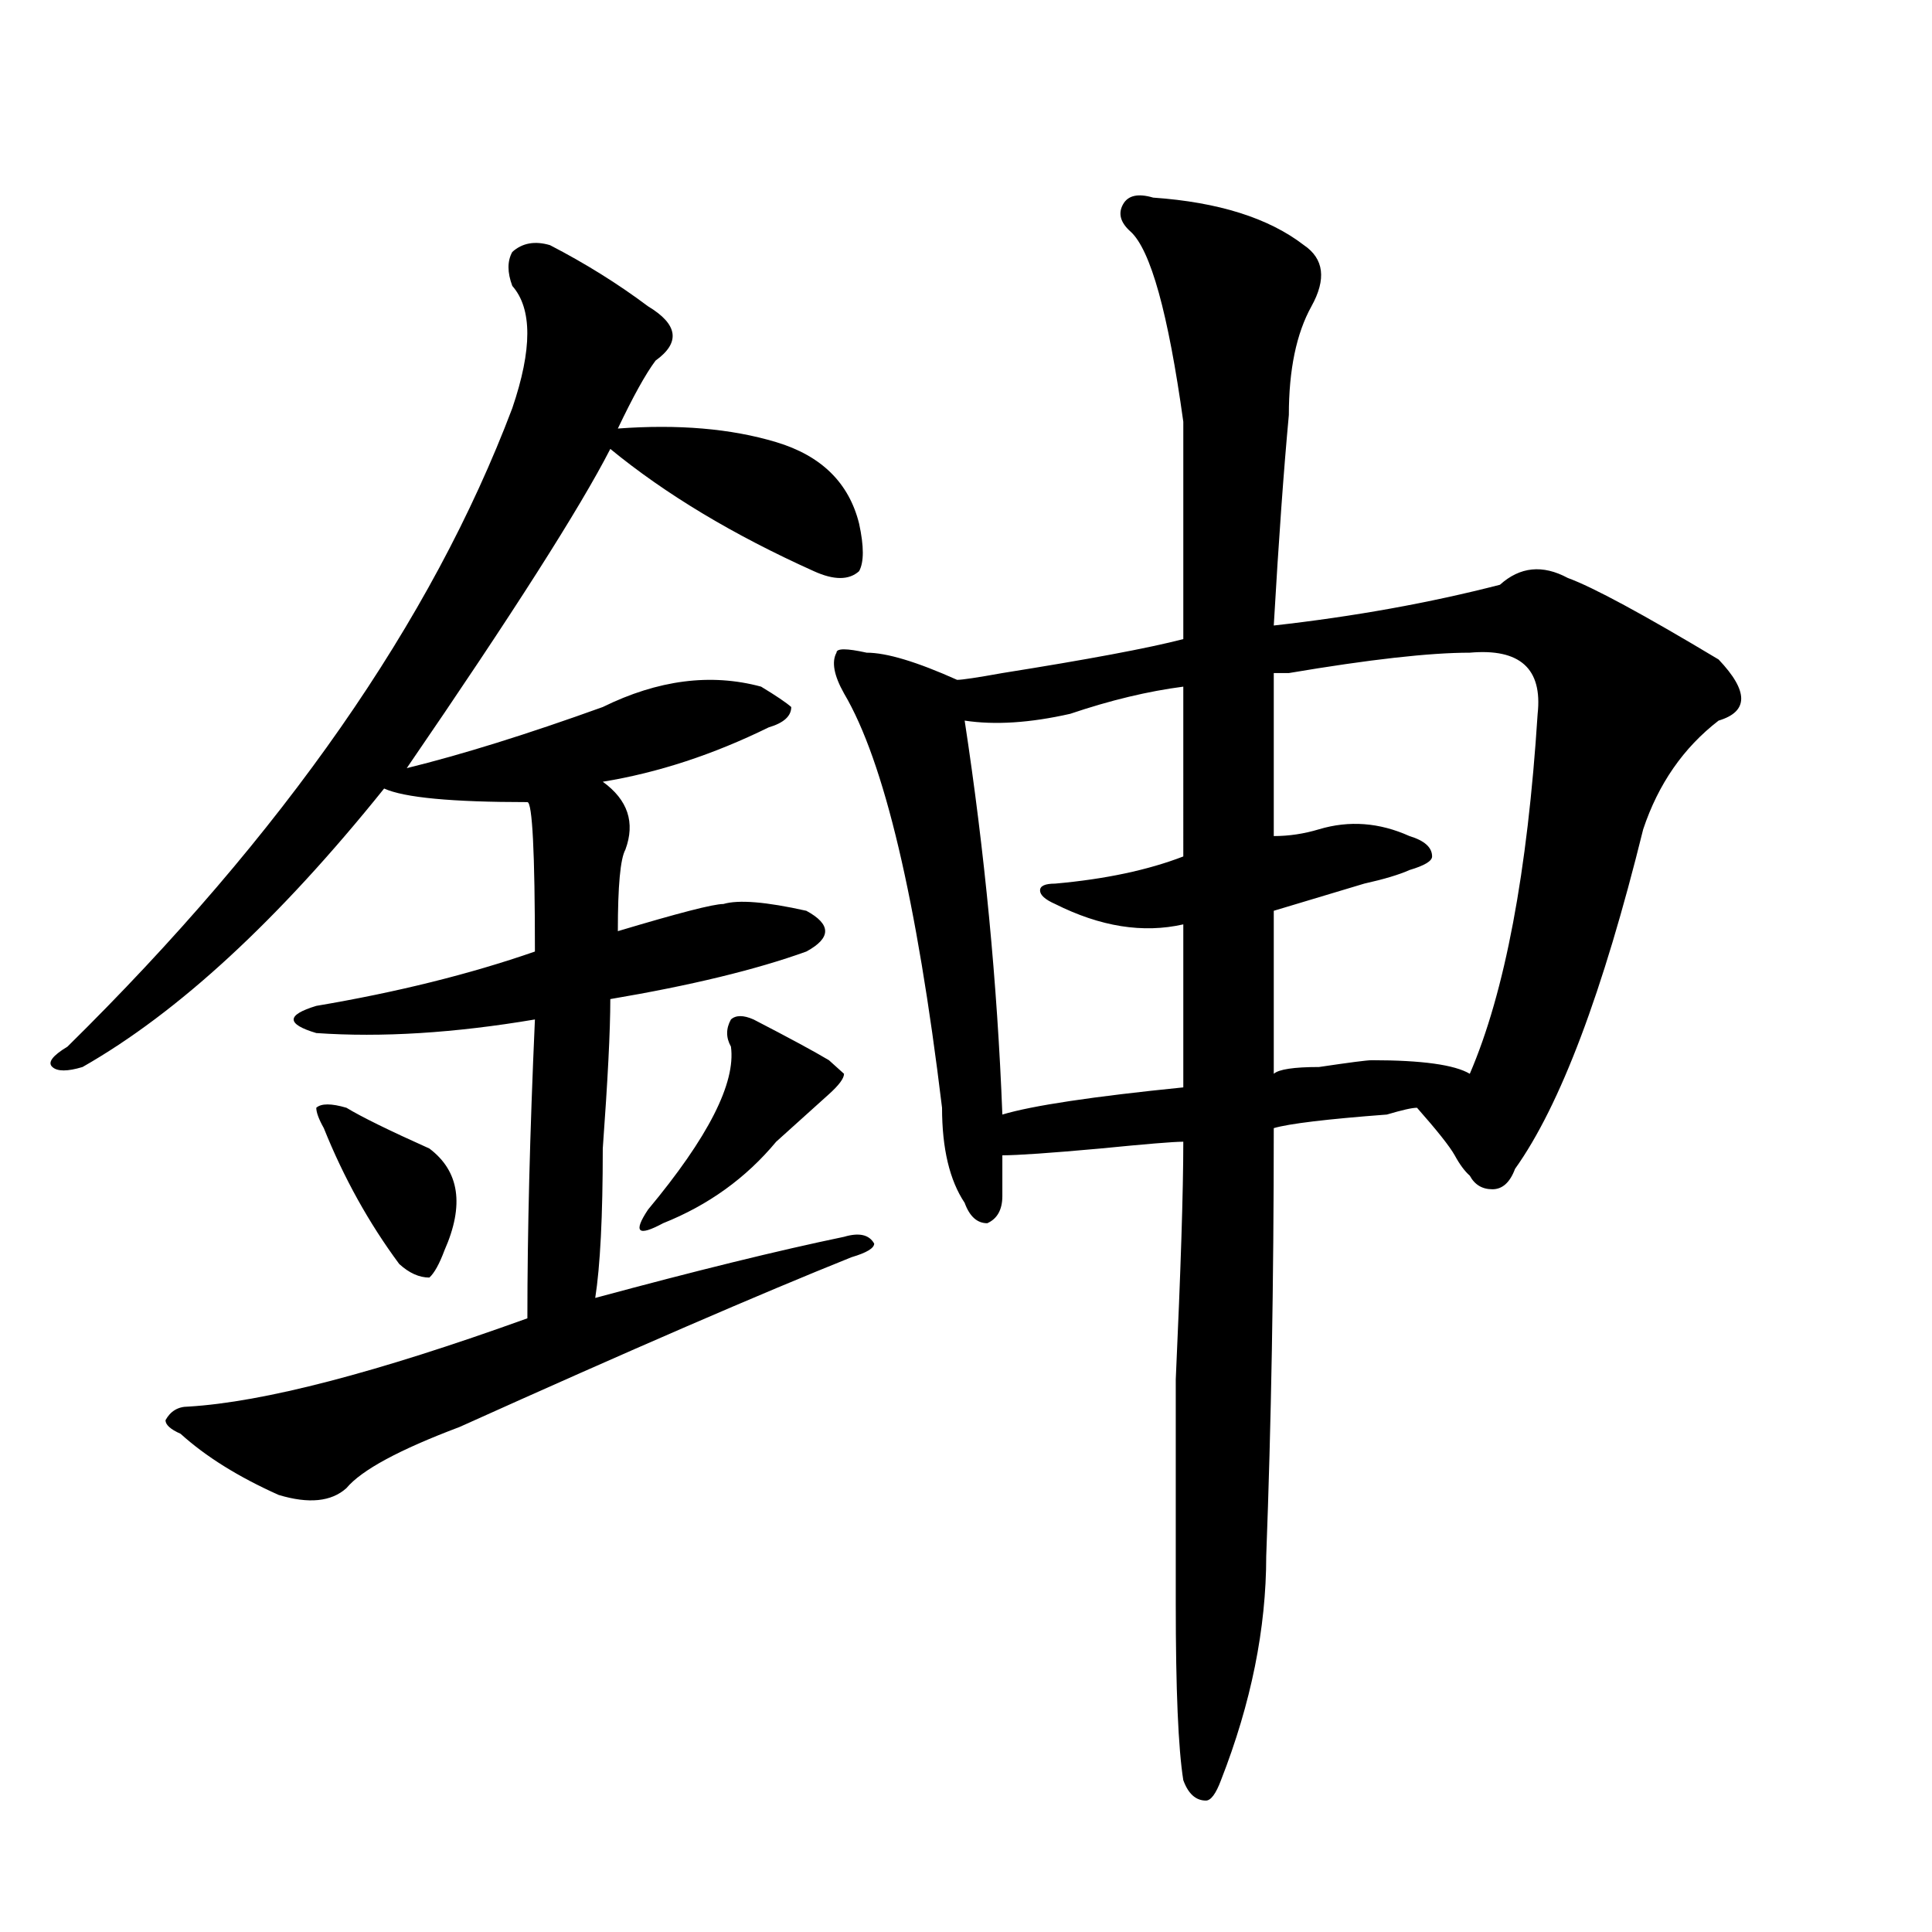
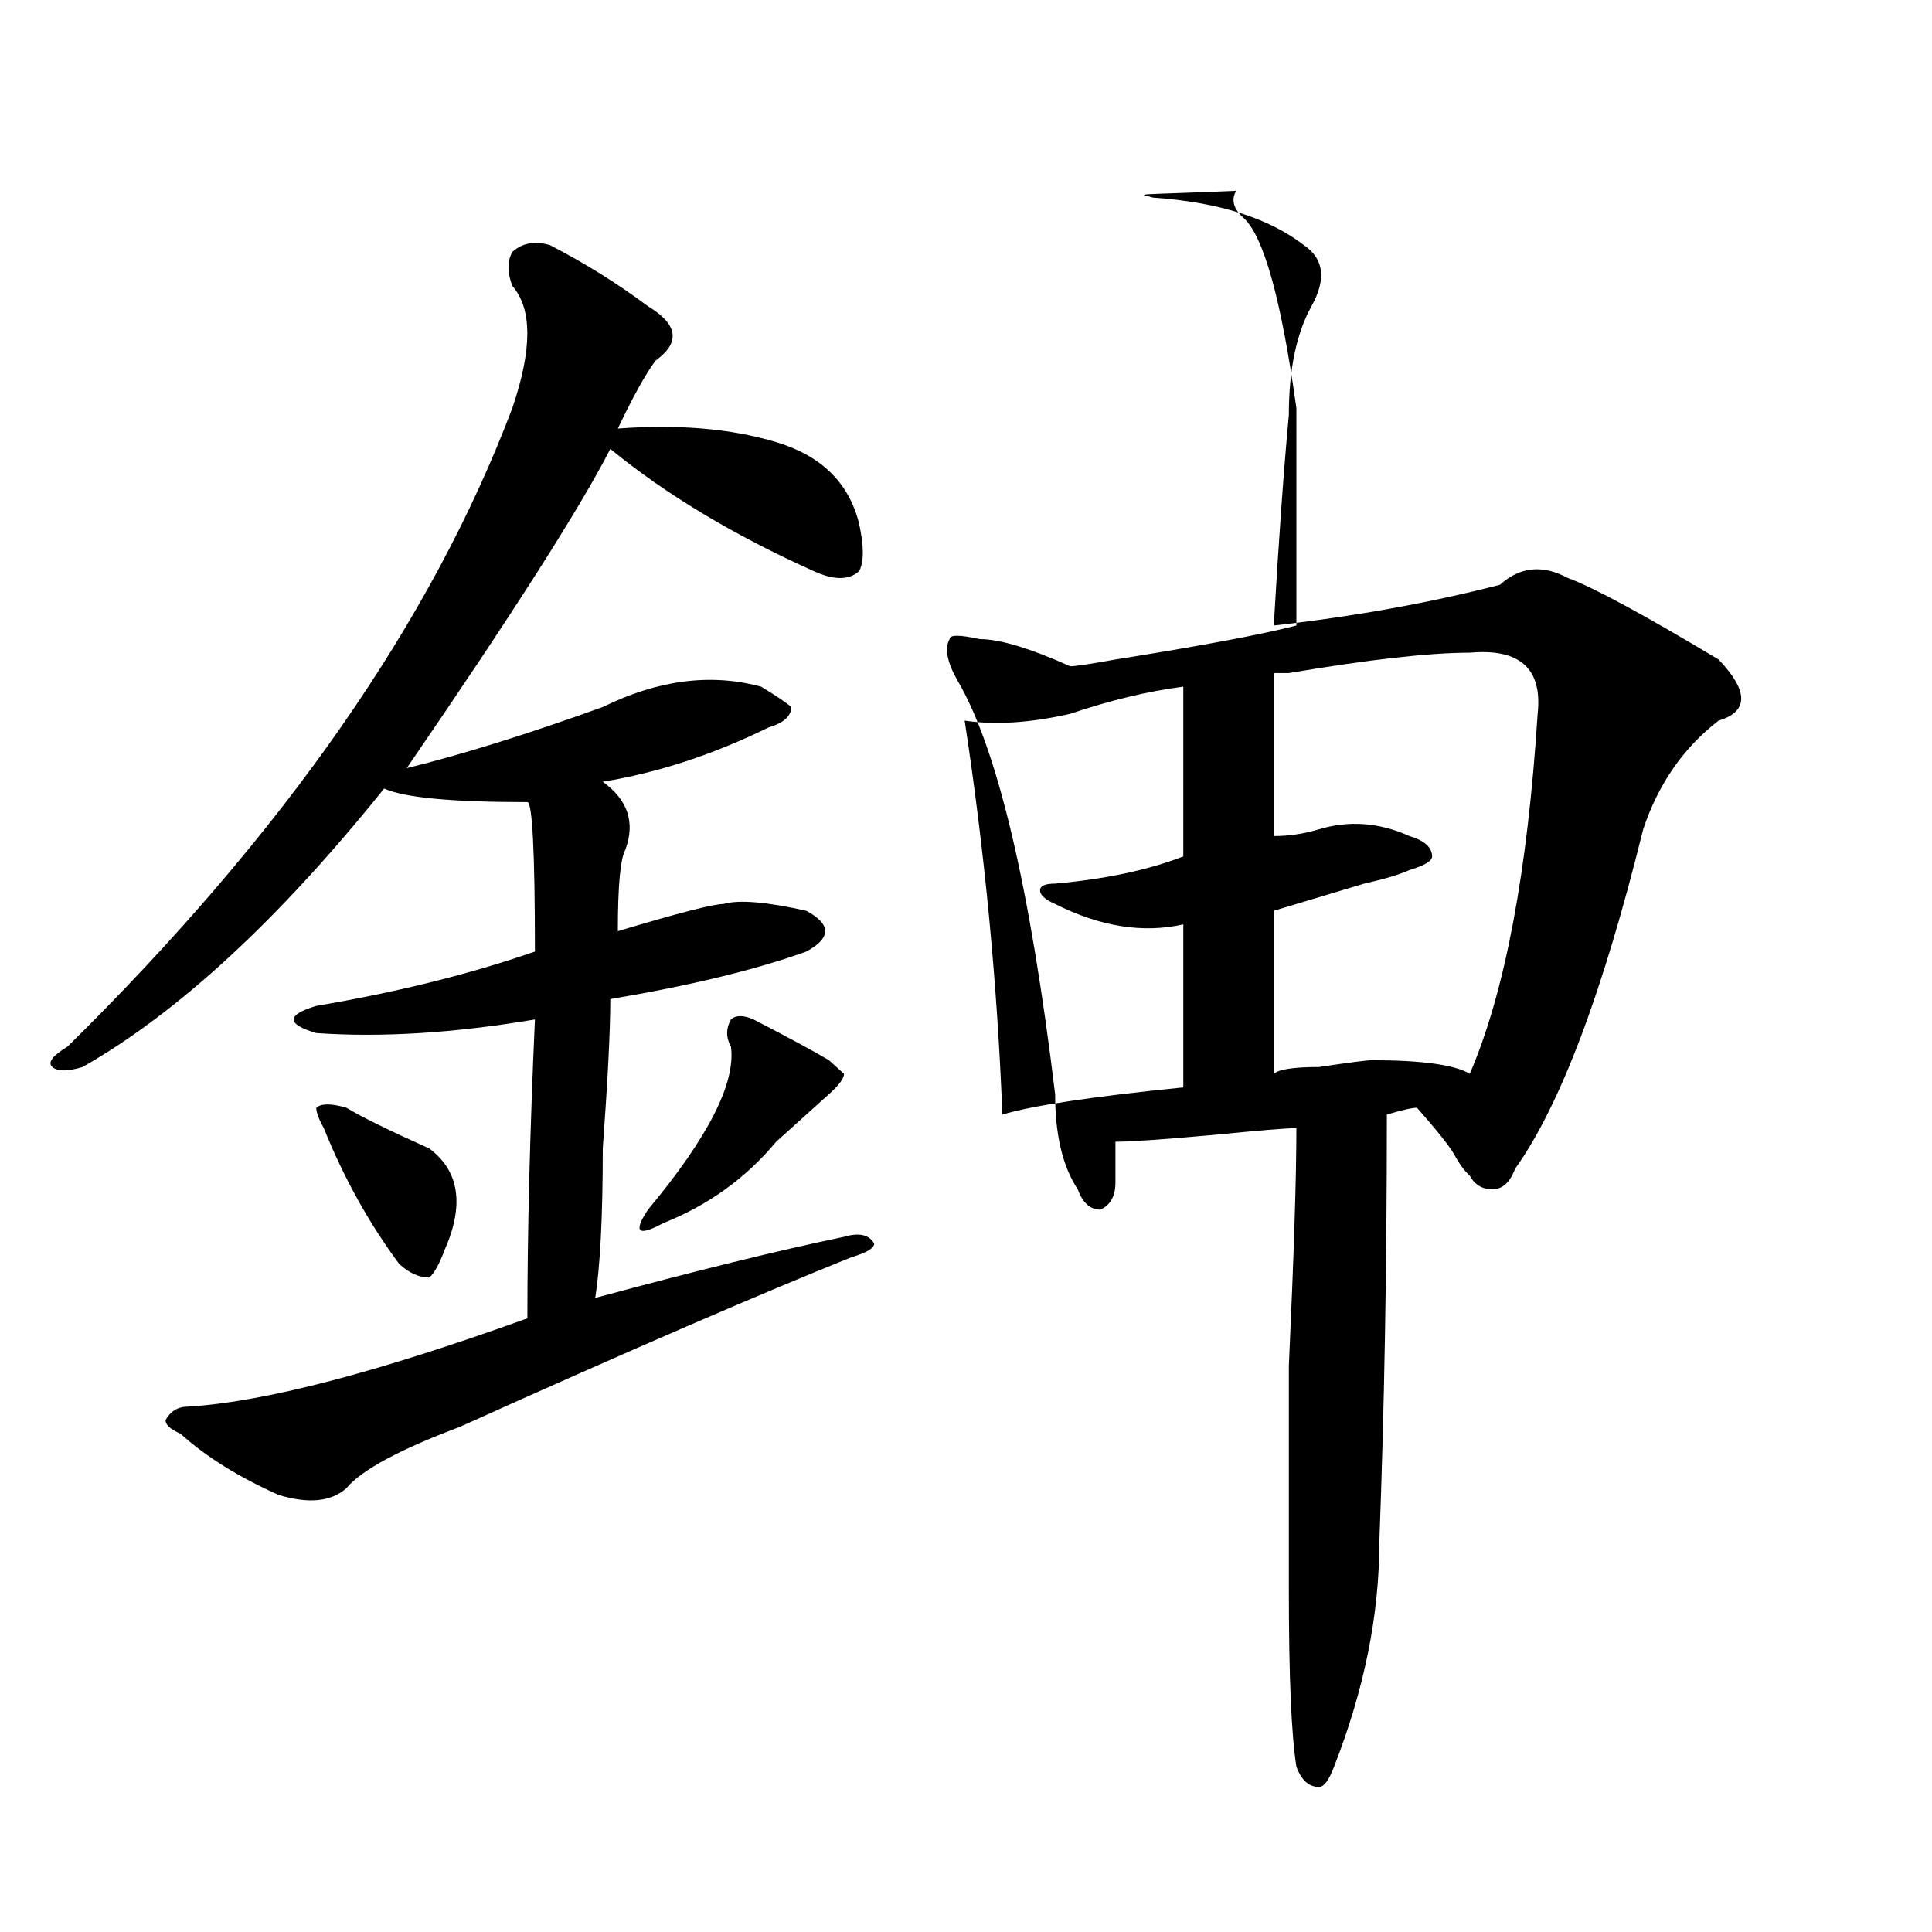
<svg xmlns="http://www.w3.org/2000/svg" version="1.1" id="图层_1" x="0px" y="0px" width="1000px" height="1000px" viewBox="0 0 1000 1000" enable-background="new 0 0 1000 1000" xml:space="preserve">
-   <path d="M284.676,126.891c18.17,9.393,35.121,19.94,50.73,31.641c15.609,9.393,16.89,18.786,3.902,28.125  c-5.244,7.031-11.707,18.786-19.512,35.156c31.219-2.308,58.535,0,81.949,7.031s37.682,21.094,42.926,42.188  c2.561,11.755,2.561,19.94,0,24.609c-5.244,4.724-13.049,4.724-23.414,0c-41.646-18.731-76.767-39.825-105.363-63.281  c-15.609,30.487-50.73,85.583-105.363,165.234c28.597-7.031,62.438-17.578,101.461-31.641  c28.597-14.063,55.913-17.578,81.949-10.547c7.805,4.724,12.987,8.239,15.609,10.547c0,4.724-3.902,8.239-11.707,10.547  c-28.658,14.063-57.255,23.456-85.852,28.125c12.987,9.394,16.89,21.094,11.707,35.156c-2.622,4.724-3.902,18.786-3.902,42.188  c31.219-9.339,49.389-14.063,54.633-14.063c7.805-2.308,22.072-1.153,42.926,3.516c12.987,7.031,12.987,14.063,0,21.094  c-26.036,9.394-59.877,17.578-101.461,24.609c0,16.425-1.342,42.188-3.902,77.344c0,35.156-1.342,60.974-3.902,77.344  c52.011-14.063,94.937-24.609,128.777-31.641c7.805-2.308,12.987-1.153,15.609,3.516c0,2.362-3.902,4.724-11.707,7.031  c-46.828,18.786-114.51,48.065-202.922,87.891c-31.219,11.755-50.73,22.302-58.535,31.641c-7.805,7.031-19.512,8.239-35.121,3.516  c-20.854-9.339-37.743-19.886-50.73-31.641c-5.244-2.308-7.805-4.669-7.805-7.031c2.561-4.669,6.463-7.031,11.707-7.031  c39.023-2.308,97.559-17.578,175.605-45.703c0-44.495,1.28-96.075,3.902-154.688c-41.646,7.031-79.389,9.394-113.168,7.031  c-7.805-2.308-11.707-4.669-11.707-7.031c0-2.308,3.902-4.669,11.707-7.031c41.584-7.031,79.327-16.37,113.168-28.125  c0-51.526-1.342-77.344-3.902-77.344c-39.023,0-63.779-2.308-74.145-7.031C144.191,476.146,92.119,524.156,42.73,552.281  c-7.805,2.362-13.049,2.362-15.609,0c-2.622-2.308,0-5.823,7.805-10.547c111.826-110.138,188.593-220.276,230.238-330.469  c10.365-30.433,10.365-51.526,0-63.281c-2.622-7.031-2.622-12.854,0-17.578C270.347,125.737,276.871,124.583,284.676,126.891z   M179.313,573.375c7.805,4.724,22.072,11.755,42.926,21.094c15.609,11.755,18.17,29.333,7.805,52.734  c-2.622,7.031-5.244,11.755-7.805,14.063c-5.244,0-10.427-2.308-15.609-7.031c-15.609-21.094-28.658-44.495-39.023-70.313  c-2.622-4.669-3.902-8.185-3.902-10.547C166.264,571.067,171.508,571.067,179.313,573.375z M390.039,527.672  c18.17,9.394,31.219,16.425,39.023,21.094l7.805,7.031c0,2.362-2.622,5.878-7.805,10.547c-2.622,2.362-11.707,10.547-27.316,24.609  c-15.609,18.786-35.121,32.849-58.535,42.188c-13.049,7.031-15.609,4.724-7.805-7.031c31.219-37.464,45.486-65.589,42.926-84.375  c-2.622-4.669-2.622-9.339,0-14.063C380.893,525.364,384.795,525.364,390.039,527.672z M596.863,102.281  c33.779,2.362,59.815,10.547,78.047,24.609c10.365,7.031,11.707,17.578,3.902,31.641s-11.707,32.849-11.707,56.25  c-2.622,28.125-5.244,64.489-7.805,108.984c41.584-4.669,80.607-11.7,117.07-21.094c10.365-9.339,22.072-10.547,35.121-3.516  c12.987,4.724,39.023,18.786,78.047,42.188c15.609,16.425,15.609,26.972,0,31.641c-18.231,14.063-31.219,32.849-39.023,56.25  c-20.854,84.375-42.926,142.987-66.34,175.781c-2.622,7.031-6.524,10.547-11.707,10.547c-5.244,0-9.146-2.308-11.707-7.031  c-2.622-2.308-5.244-5.823-7.805-10.547c-2.622-4.669-9.146-12.854-19.512-24.609c-2.622,0-7.805,1.208-15.609,3.516  c-31.219,2.362-50.73,4.724-58.535,7.031c0,79.706-1.342,153.534-3.902,221.484c0,37.463-7.805,76.135-23.414,116.016  c-2.622,7.031-5.244,10.547-7.805,10.547c-5.244,0-9.146-3.516-11.707-10.547c-2.622-16.425-3.902-46.912-3.902-91.406  c0-21.094,0-59.766,0-116.016c2.561-56.25,3.902-97.229,3.902-123.047c-5.244,0-19.512,1.208-42.926,3.516  c-26.036,2.362-42.926,3.516-50.73,3.516c0,7.031,0,14.063,0,21.094s-2.622,11.755-7.805,14.063c-5.244,0-9.146-3.516-11.707-10.547  c-7.805-11.7-11.707-28.125-11.707-49.219c-13.049-107.776-29.938-179.297-50.73-214.453c-5.244-9.339-6.524-16.37-3.902-21.094  c0-2.308,5.183-2.308,15.609,0c10.365,0,25.975,4.724,46.828,14.063c2.561,0,10.365-1.153,23.414-3.516  c44.206-7.031,75.425-12.854,93.656-17.578c0-32.794,0-70.313,0-112.5c-7.805-56.25-16.951-89.044-27.316-98.438  c-5.244-4.669-6.524-9.339-3.902-14.063C583.814,101.127,589.059,99.974,596.863,102.281z M612.473,355.406  c-18.231,2.362-37.743,7.031-58.535,14.063c-20.854,4.724-39.023,5.878-54.633,3.516c10.365,68.005,16.89,135.956,19.512,203.906  c15.609-4.669,46.828-9.339,93.656-14.063c0-23.401,0-51.526,0-84.375c-20.854,4.724-42.926,1.208-66.34-10.547  c-5.244-2.308-7.805-4.669-7.805-7.031c0-2.308,2.561-3.516,7.805-3.516c25.975-2.308,48.108-7.031,66.34-14.063  C612.473,405.833,612.473,376.5,612.473,355.406z M760.762,337.828c-20.854,0-52.072,3.516-93.656,10.547c-2.622,0-5.244,0-7.805,0  c0,32.849,0,60.974,0,84.375c7.805,0,15.609-1.153,23.414-3.516c15.609-4.669,31.219-3.516,46.828,3.516  c7.805,2.362,11.707,5.878,11.707,10.547c0,2.362-3.902,4.724-11.707,7.031c-5.244,2.362-13.049,4.724-23.414,7.031  c-23.414,7.031-39.023,11.755-46.828,14.063c0,30.487,0,58.612,0,84.375c2.561-2.308,10.365-3.516,23.414-3.516  c15.609-2.308,24.694-3.516,27.316-3.516c25.975,0,42.926,2.362,50.73,7.031c18.17-42.188,29.877-104.261,35.121-186.328  C798.443,346.067,786.736,335.521,760.762,337.828z" />
+   <path d="M284.676,126.891c18.17,9.393,35.121,19.94,50.73,31.641c15.609,9.393,16.89,18.786,3.902,28.125  c-5.244,7.031-11.707,18.786-19.512,35.156c31.219-2.308,58.535,0,81.949,7.031s37.682,21.094,42.926,42.188  c2.561,11.755,2.561,19.94,0,24.609c-5.244,4.724-13.049,4.724-23.414,0c-41.646-18.731-76.767-39.825-105.363-63.281  c-15.609,30.487-50.73,85.583-105.363,165.234c28.597-7.031,62.438-17.578,101.461-31.641  c28.597-14.063,55.913-17.578,81.949-10.547c7.805,4.724,12.987,8.239,15.609,10.547c0,4.724-3.902,8.239-11.707,10.547  c-28.658,14.063-57.255,23.456-85.852,28.125c12.987,9.394,16.89,21.094,11.707,35.156c-2.622,4.724-3.902,18.786-3.902,42.188  c31.219-9.339,49.389-14.063,54.633-14.063c7.805-2.308,22.072-1.153,42.926,3.516c12.987,7.031,12.987,14.063,0,21.094  c-26.036,9.394-59.877,17.578-101.461,24.609c0,16.425-1.342,42.188-3.902,77.344c0,35.156-1.342,60.974-3.902,77.344  c52.011-14.063,94.937-24.609,128.777-31.641c7.805-2.308,12.987-1.153,15.609,3.516c0,2.362-3.902,4.724-11.707,7.031  c-46.828,18.786-114.51,48.065-202.922,87.891c-31.219,11.755-50.73,22.302-58.535,31.641c-7.805,7.031-19.512,8.239-35.121,3.516  c-20.854-9.339-37.743-19.886-50.73-31.641c-5.244-2.308-7.805-4.669-7.805-7.031c2.561-4.669,6.463-7.031,11.707-7.031  c39.023-2.308,97.559-17.578,175.605-45.703c0-44.495,1.28-96.075,3.902-154.688c-41.646,7.031-79.389,9.394-113.168,7.031  c-7.805-2.308-11.707-4.669-11.707-7.031c0-2.308,3.902-4.669,11.707-7.031c41.584-7.031,79.327-16.37,113.168-28.125  c0-51.526-1.342-77.344-3.902-77.344c-39.023,0-63.779-2.308-74.145-7.031C144.191,476.146,92.119,524.156,42.73,552.281  c-7.805,2.362-13.049,2.362-15.609,0c-2.622-2.308,0-5.823,7.805-10.547c111.826-110.138,188.593-220.276,230.238-330.469  c10.365-30.433,10.365-51.526,0-63.281c-2.622-7.031-2.622-12.854,0-17.578C270.347,125.737,276.871,124.583,284.676,126.891z   M179.313,573.375c7.805,4.724,22.072,11.755,42.926,21.094c15.609,11.755,18.17,29.333,7.805,52.734  c-2.622,7.031-5.244,11.755-7.805,14.063c-5.244,0-10.427-2.308-15.609-7.031c-15.609-21.094-28.658-44.495-39.023-70.313  c-2.622-4.669-3.902-8.185-3.902-10.547C166.264,571.067,171.508,571.067,179.313,573.375z M390.039,527.672  c18.17,9.394,31.219,16.425,39.023,21.094l7.805,7.031c0,2.362-2.622,5.878-7.805,10.547c-2.622,2.362-11.707,10.547-27.316,24.609  c-15.609,18.786-35.121,32.849-58.535,42.188c-13.049,7.031-15.609,4.724-7.805-7.031c31.219-37.464,45.486-65.589,42.926-84.375  c-2.622-4.669-2.622-9.339,0-14.063C380.893,525.364,384.795,525.364,390.039,527.672z M596.863,102.281  c33.779,2.362,59.815,10.547,78.047,24.609c10.365,7.031,11.707,17.578,3.902,31.641s-11.707,32.849-11.707,56.25  c-2.622,28.125-5.244,64.489-7.805,108.984c41.584-4.669,80.607-11.7,117.07-21.094c10.365-9.339,22.072-10.547,35.121-3.516  c12.987,4.724,39.023,18.786,78.047,42.188c15.609,16.425,15.609,26.972,0,31.641c-18.231,14.063-31.219,32.849-39.023,56.25  c-20.854,84.375-42.926,142.987-66.34,175.781c-2.622,7.031-6.524,10.547-11.707,10.547c-5.244,0-9.146-2.308-11.707-7.031  c-2.622-2.308-5.244-5.823-7.805-10.547c-2.622-4.669-9.146-12.854-19.512-24.609c-2.622,0-7.805,1.208-15.609,3.516  c0,79.706-1.342,153.534-3.902,221.484c0,37.463-7.805,76.135-23.414,116.016  c-2.622,7.031-5.244,10.547-7.805,10.547c-5.244,0-9.146-3.516-11.707-10.547c-2.622-16.425-3.902-46.912-3.902-91.406  c0-21.094,0-59.766,0-116.016c2.561-56.25,3.902-97.229,3.902-123.047c-5.244,0-19.512,1.208-42.926,3.516  c-26.036,2.362-42.926,3.516-50.73,3.516c0,7.031,0,14.063,0,21.094s-2.622,11.755-7.805,14.063c-5.244,0-9.146-3.516-11.707-10.547  c-7.805-11.7-11.707-28.125-11.707-49.219c-13.049-107.776-29.938-179.297-50.73-214.453c-5.244-9.339-6.524-16.37-3.902-21.094  c0-2.308,5.183-2.308,15.609,0c10.365,0,25.975,4.724,46.828,14.063c2.561,0,10.365-1.153,23.414-3.516  c44.206-7.031,75.425-12.854,93.656-17.578c0-32.794,0-70.313,0-112.5c-7.805-56.25-16.951-89.044-27.316-98.438  c-5.244-4.669-6.524-9.339-3.902-14.063C583.814,101.127,589.059,99.974,596.863,102.281z M612.473,355.406  c-18.231,2.362-37.743,7.031-58.535,14.063c-20.854,4.724-39.023,5.878-54.633,3.516c10.365,68.005,16.89,135.956,19.512,203.906  c15.609-4.669,46.828-9.339,93.656-14.063c0-23.401,0-51.526,0-84.375c-20.854,4.724-42.926,1.208-66.34-10.547  c-5.244-2.308-7.805-4.669-7.805-7.031c0-2.308,2.561-3.516,7.805-3.516c25.975-2.308,48.108-7.031,66.34-14.063  C612.473,405.833,612.473,376.5,612.473,355.406z M760.762,337.828c-20.854,0-52.072,3.516-93.656,10.547c-2.622,0-5.244,0-7.805,0  c0,32.849,0,60.974,0,84.375c7.805,0,15.609-1.153,23.414-3.516c15.609-4.669,31.219-3.516,46.828,3.516  c7.805,2.362,11.707,5.878,11.707,10.547c0,2.362-3.902,4.724-11.707,7.031c-5.244,2.362-13.049,4.724-23.414,7.031  c-23.414,7.031-39.023,11.755-46.828,14.063c0,30.487,0,58.612,0,84.375c2.561-2.308,10.365-3.516,23.414-3.516  c15.609-2.308,24.694-3.516,27.316-3.516c25.975,0,42.926,2.362,50.73,7.031c18.17-42.188,29.877-104.261,35.121-186.328  C798.443,346.067,786.736,335.521,760.762,337.828z" />
</svg>